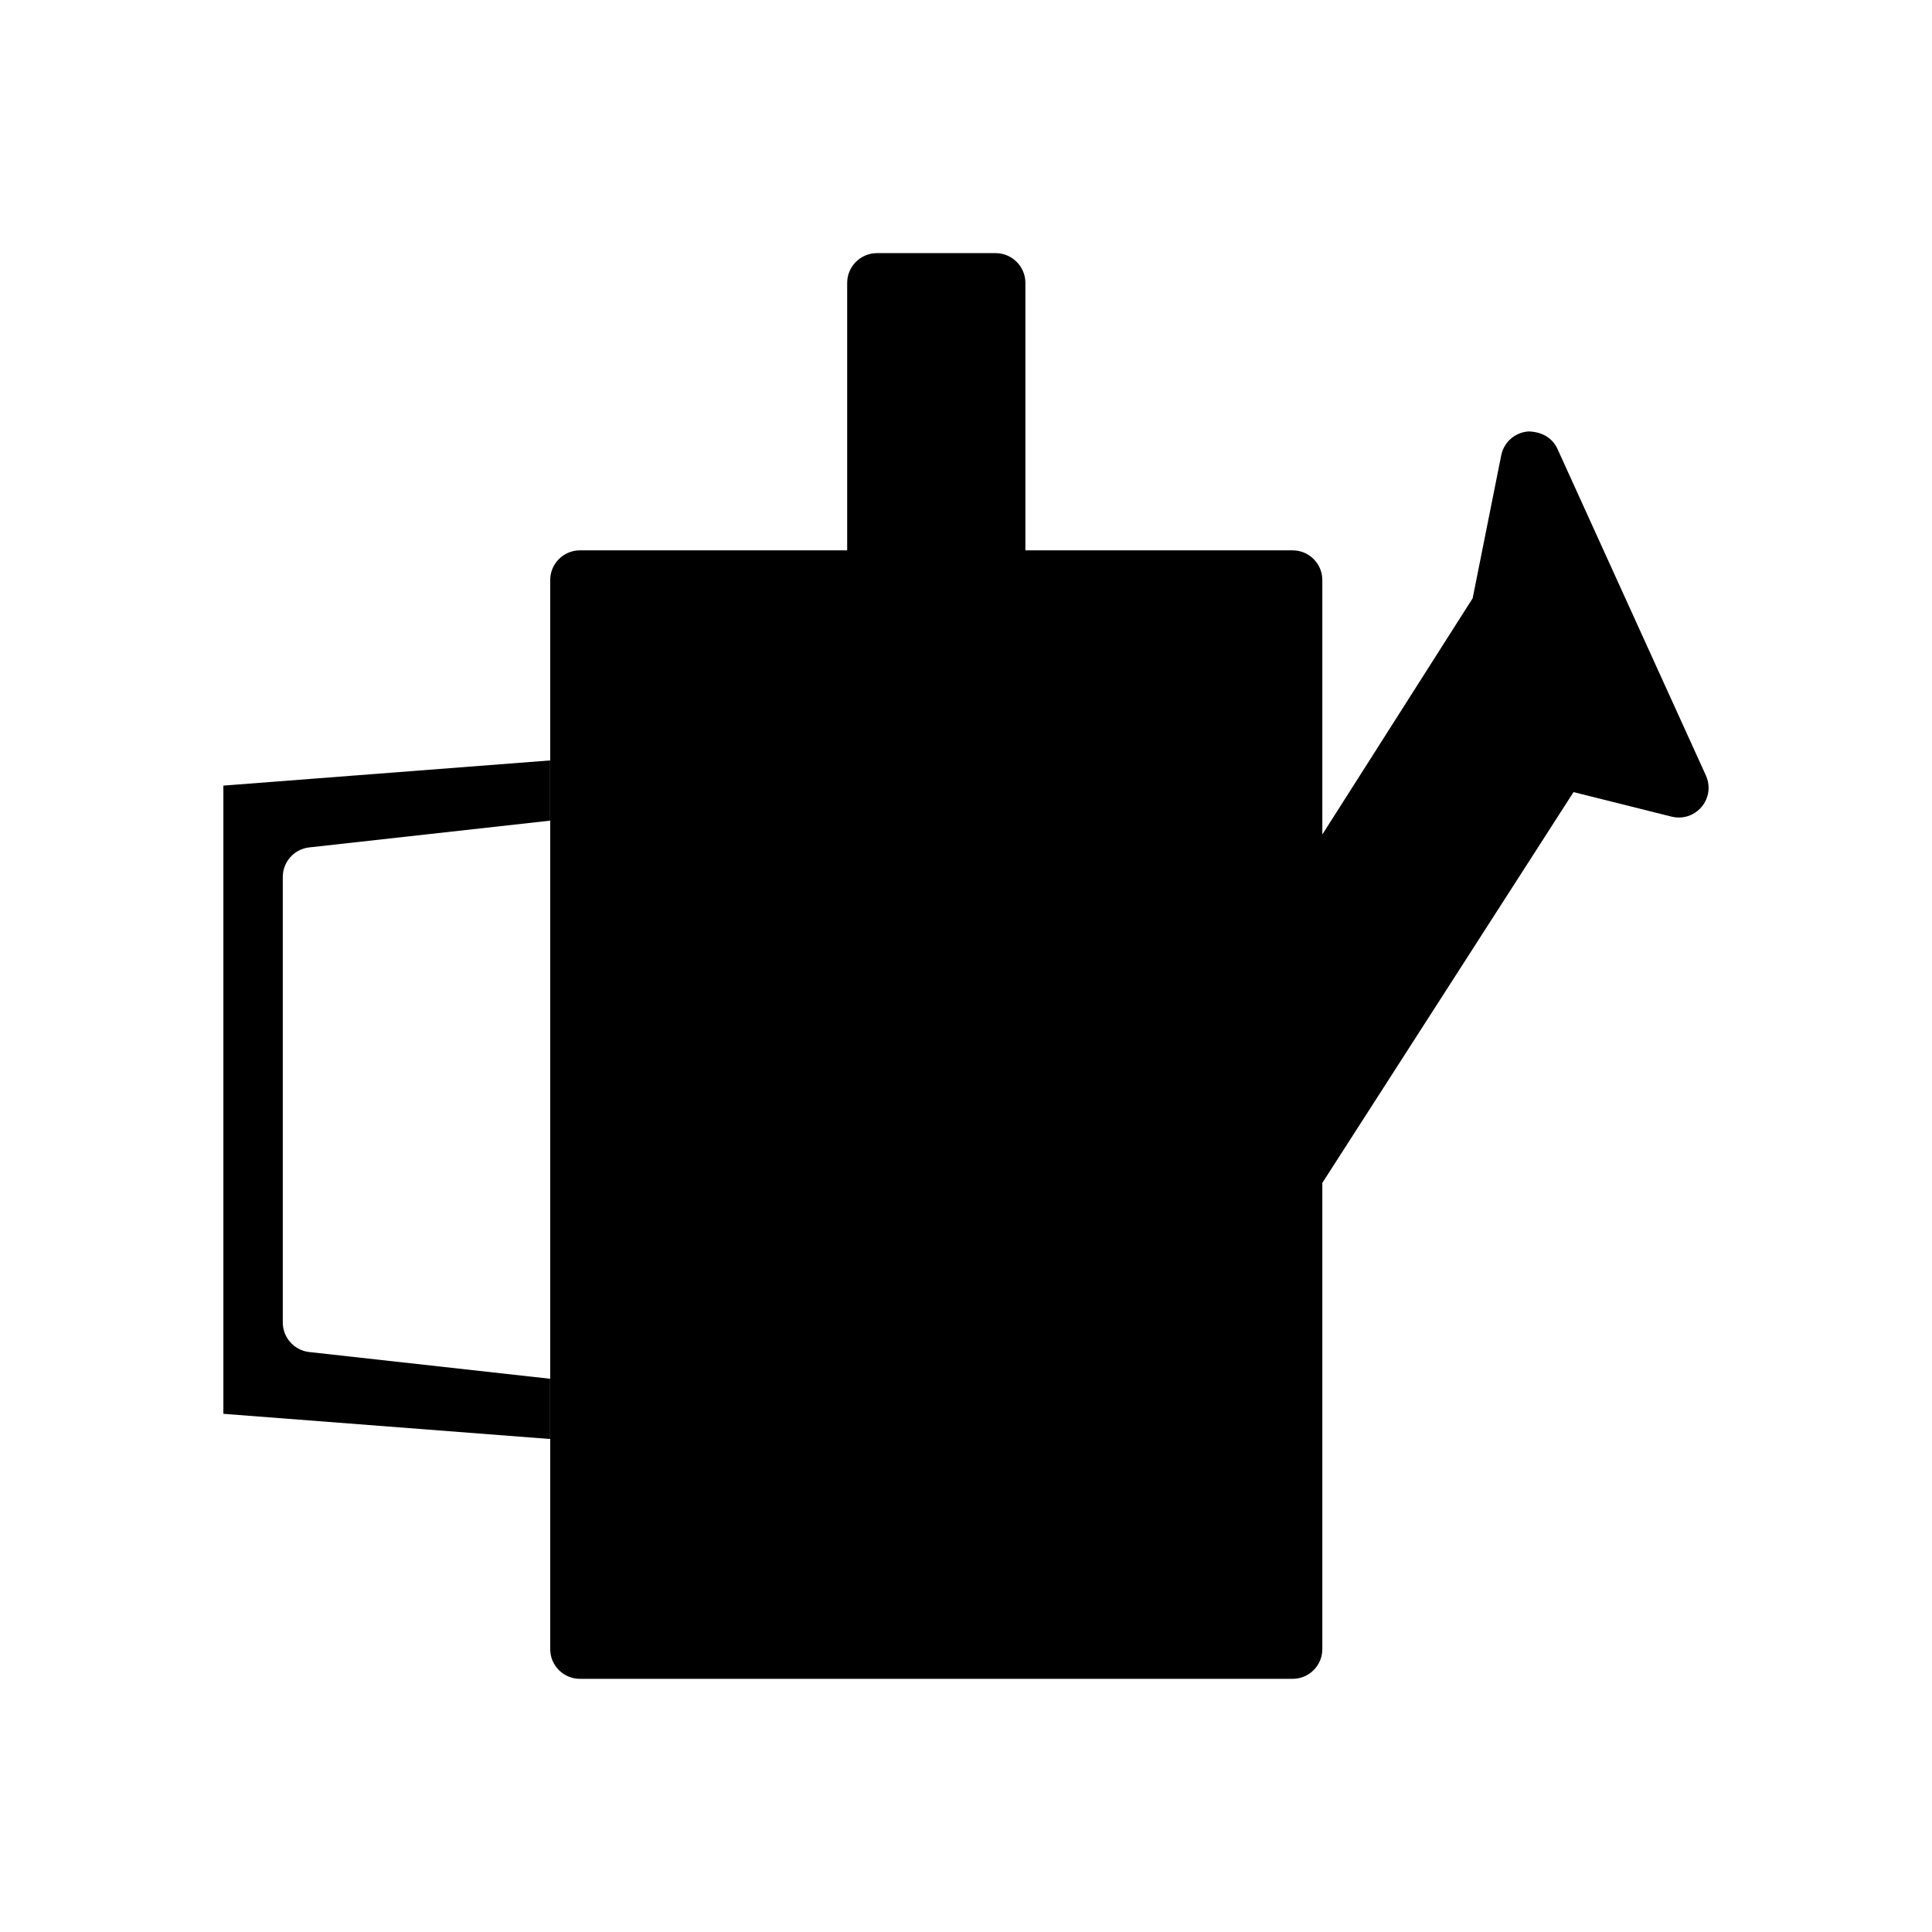
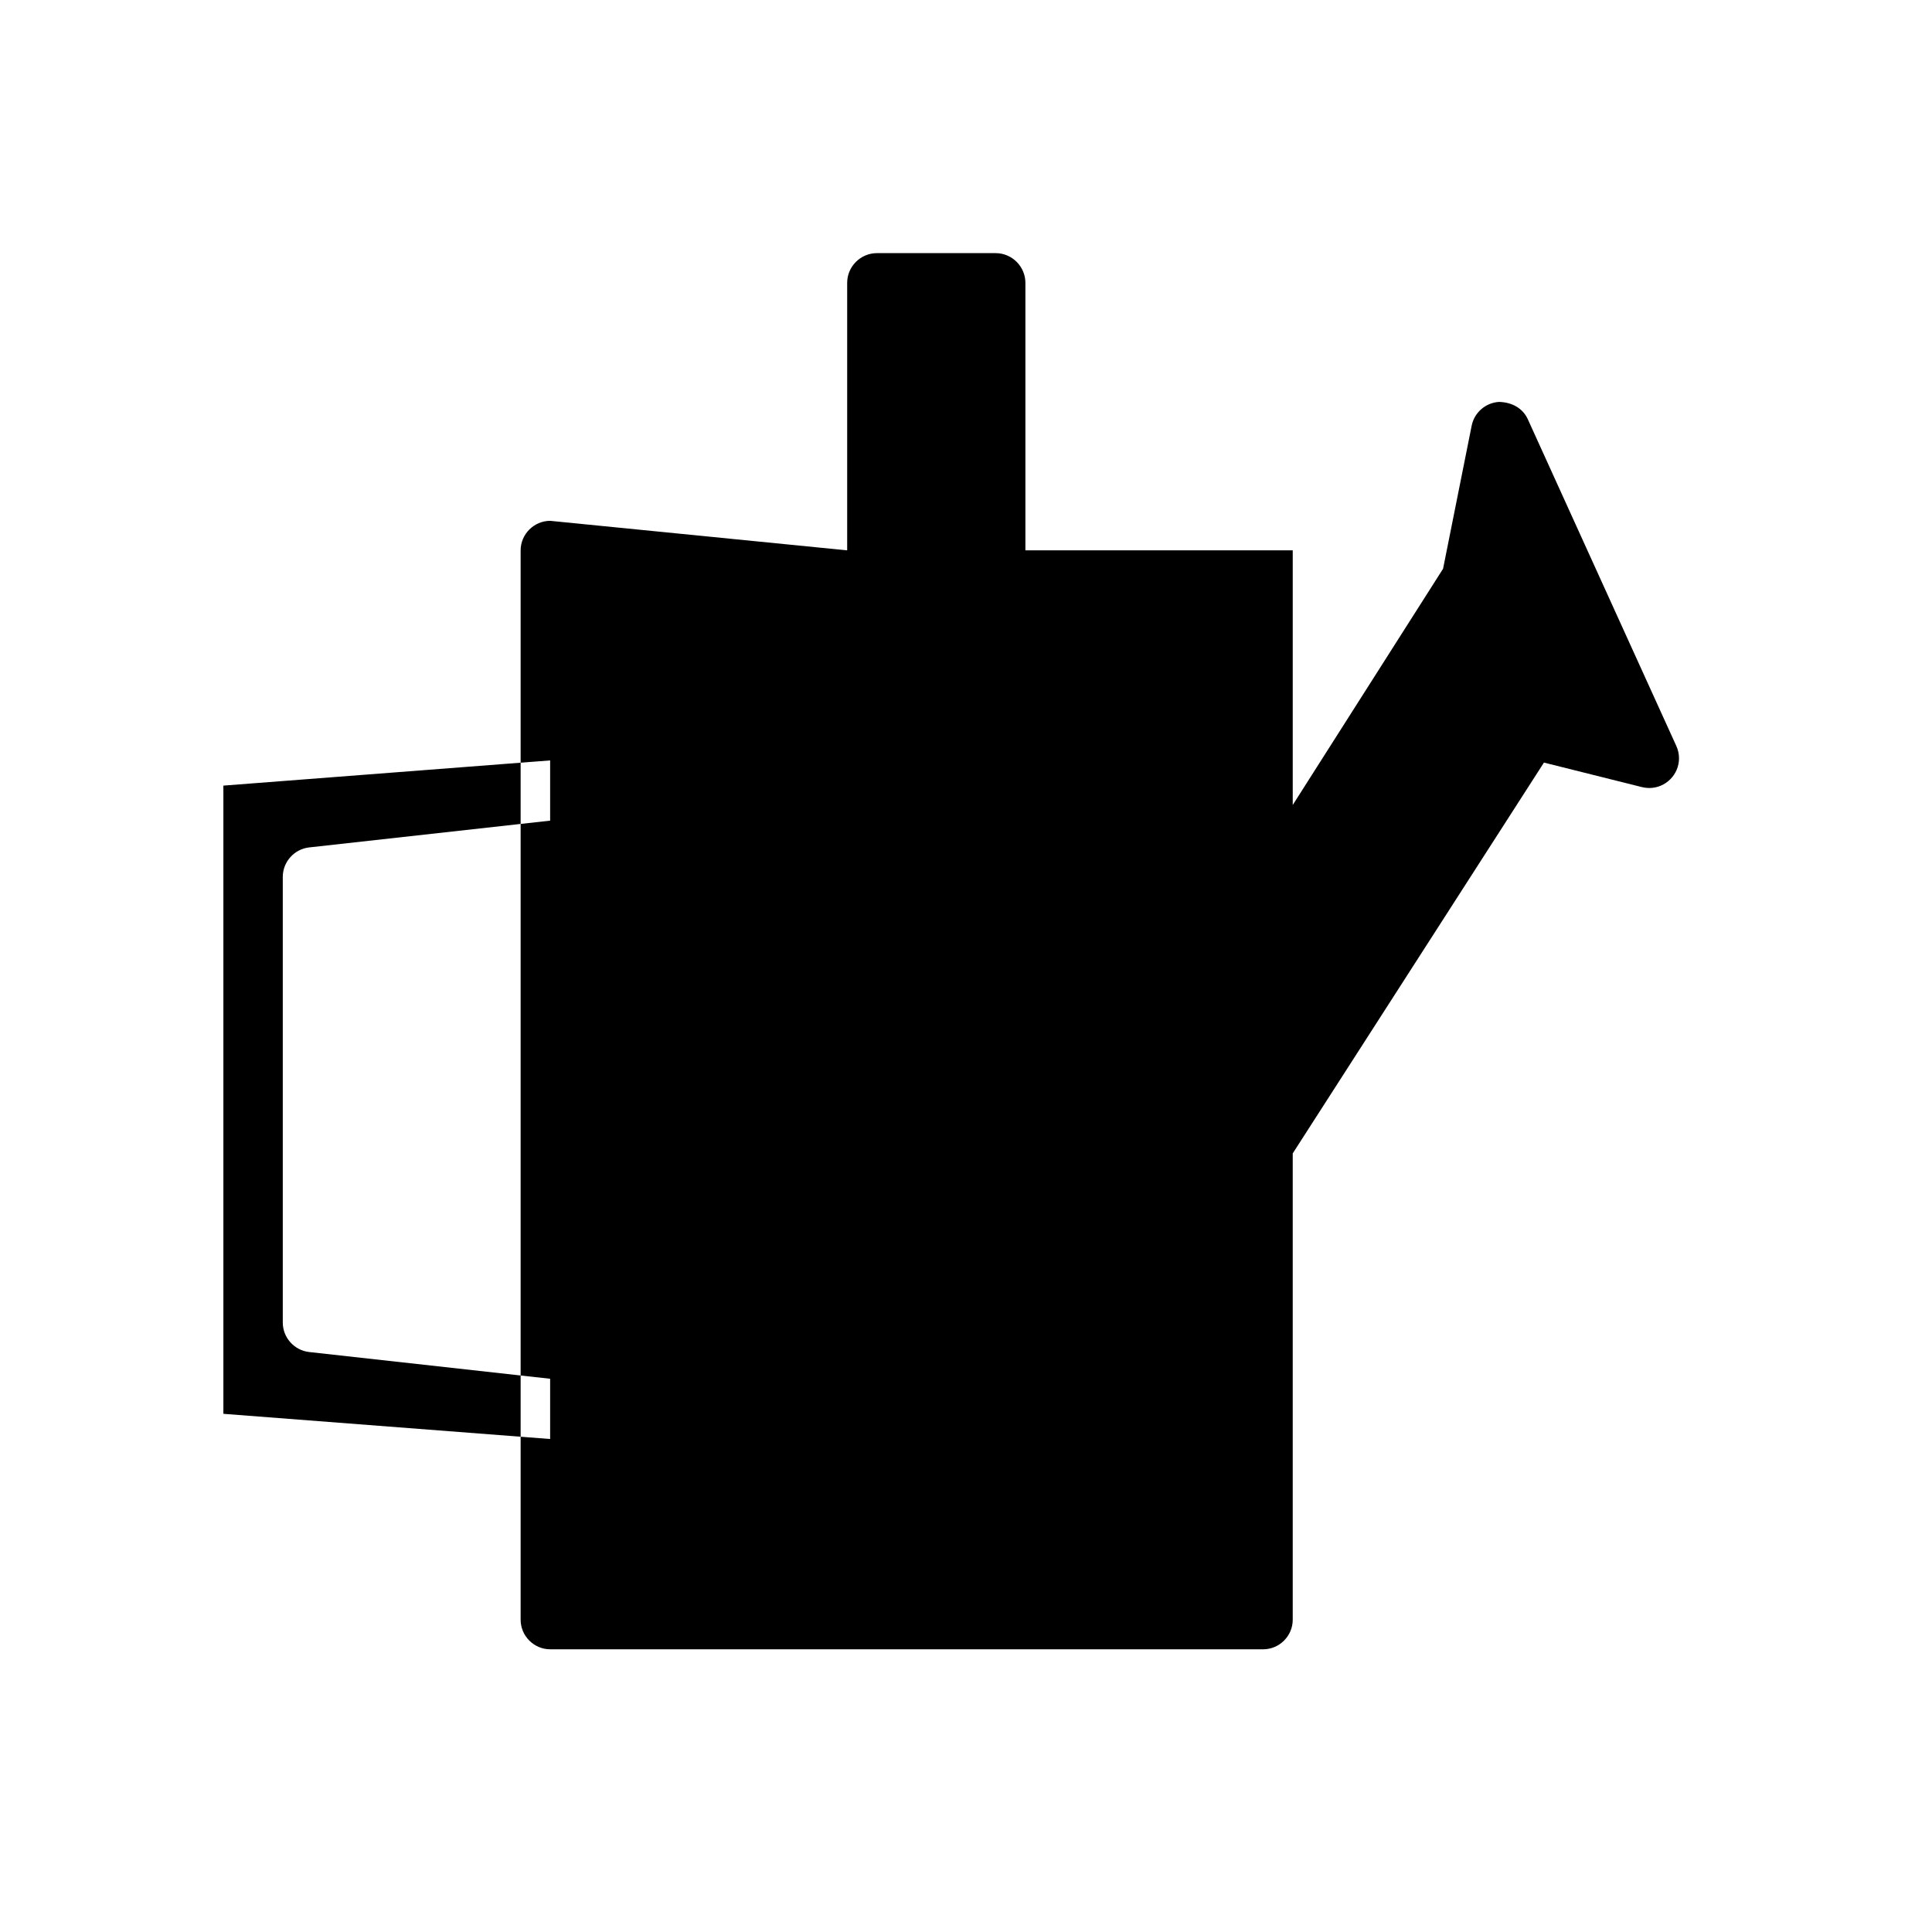
<svg xmlns="http://www.w3.org/2000/svg" fill="#000000" width="800px" height="800px" version="1.1" viewBox="144 144 512 512">
-   <path d="m368.51 289.85v-70.895c0-4.32 3.551-7.871 7.871-7.871h31.488c4.32 0 7.871 3.551 7.871 7.871v70.895h70.848c4.297 0 7.832 3.527 7.84 7.824v67.48l39.84-62.605 7.574-37.895c0.699-3.512 3.707-6.117 7.273-6.32 3.707 0.109 6.375 1.883 7.613 4.598l39.359 86.594c0.465 1.023 0.707 2.133 0.707 3.258 0 4.32-3.551 7.871-7.871 7.871-0.645 0-1.281-0.078-1.906-0.227l-26.016-6.512-66.574 103.57v123.58 0.008c0 4.297-3.535 7.832-7.832 7.832h-188.95c-4.297 0-7.832-3.535-7.832-7.832v-0.008-283.39c0.008-4.297 3.543-7.824 7.84-7.824zm-78.719 55.672v15.957l-63.852 7.094c-3.969 0.441-7 3.832-7 7.824v118.08c0 3.992 3.031 7.383 7 7.824l63.852 7.086v15.965l-86.594-6.676v-166.48l86.594-6.676z" fill-rule="evenodd" />
+   <path d="m368.51 289.85v-70.895c0-4.32 3.551-7.871 7.871-7.871h31.488c4.32 0 7.871 3.551 7.871 7.871v70.895h70.848v67.48l39.84-62.605 7.574-37.895c0.699-3.512 3.707-6.117 7.273-6.32 3.707 0.109 6.375 1.883 7.613 4.598l39.359 86.594c0.465 1.023 0.707 2.133 0.707 3.258 0 4.32-3.551 7.871-7.871 7.871-0.645 0-1.281-0.078-1.906-0.227l-26.016-6.512-66.574 103.57v123.58 0.008c0 4.297-3.535 7.832-7.832 7.832h-188.95c-4.297 0-7.832-3.535-7.832-7.832v-0.008-283.39c0.008-4.297 3.543-7.824 7.84-7.824zm-78.719 55.672v15.957l-63.852 7.094c-3.969 0.441-7 3.832-7 7.824v118.08c0 3.992 3.031 7.383 7 7.824l63.852 7.086v15.965l-86.594-6.676v-166.48l86.594-6.676z" fill-rule="evenodd" />
</svg>